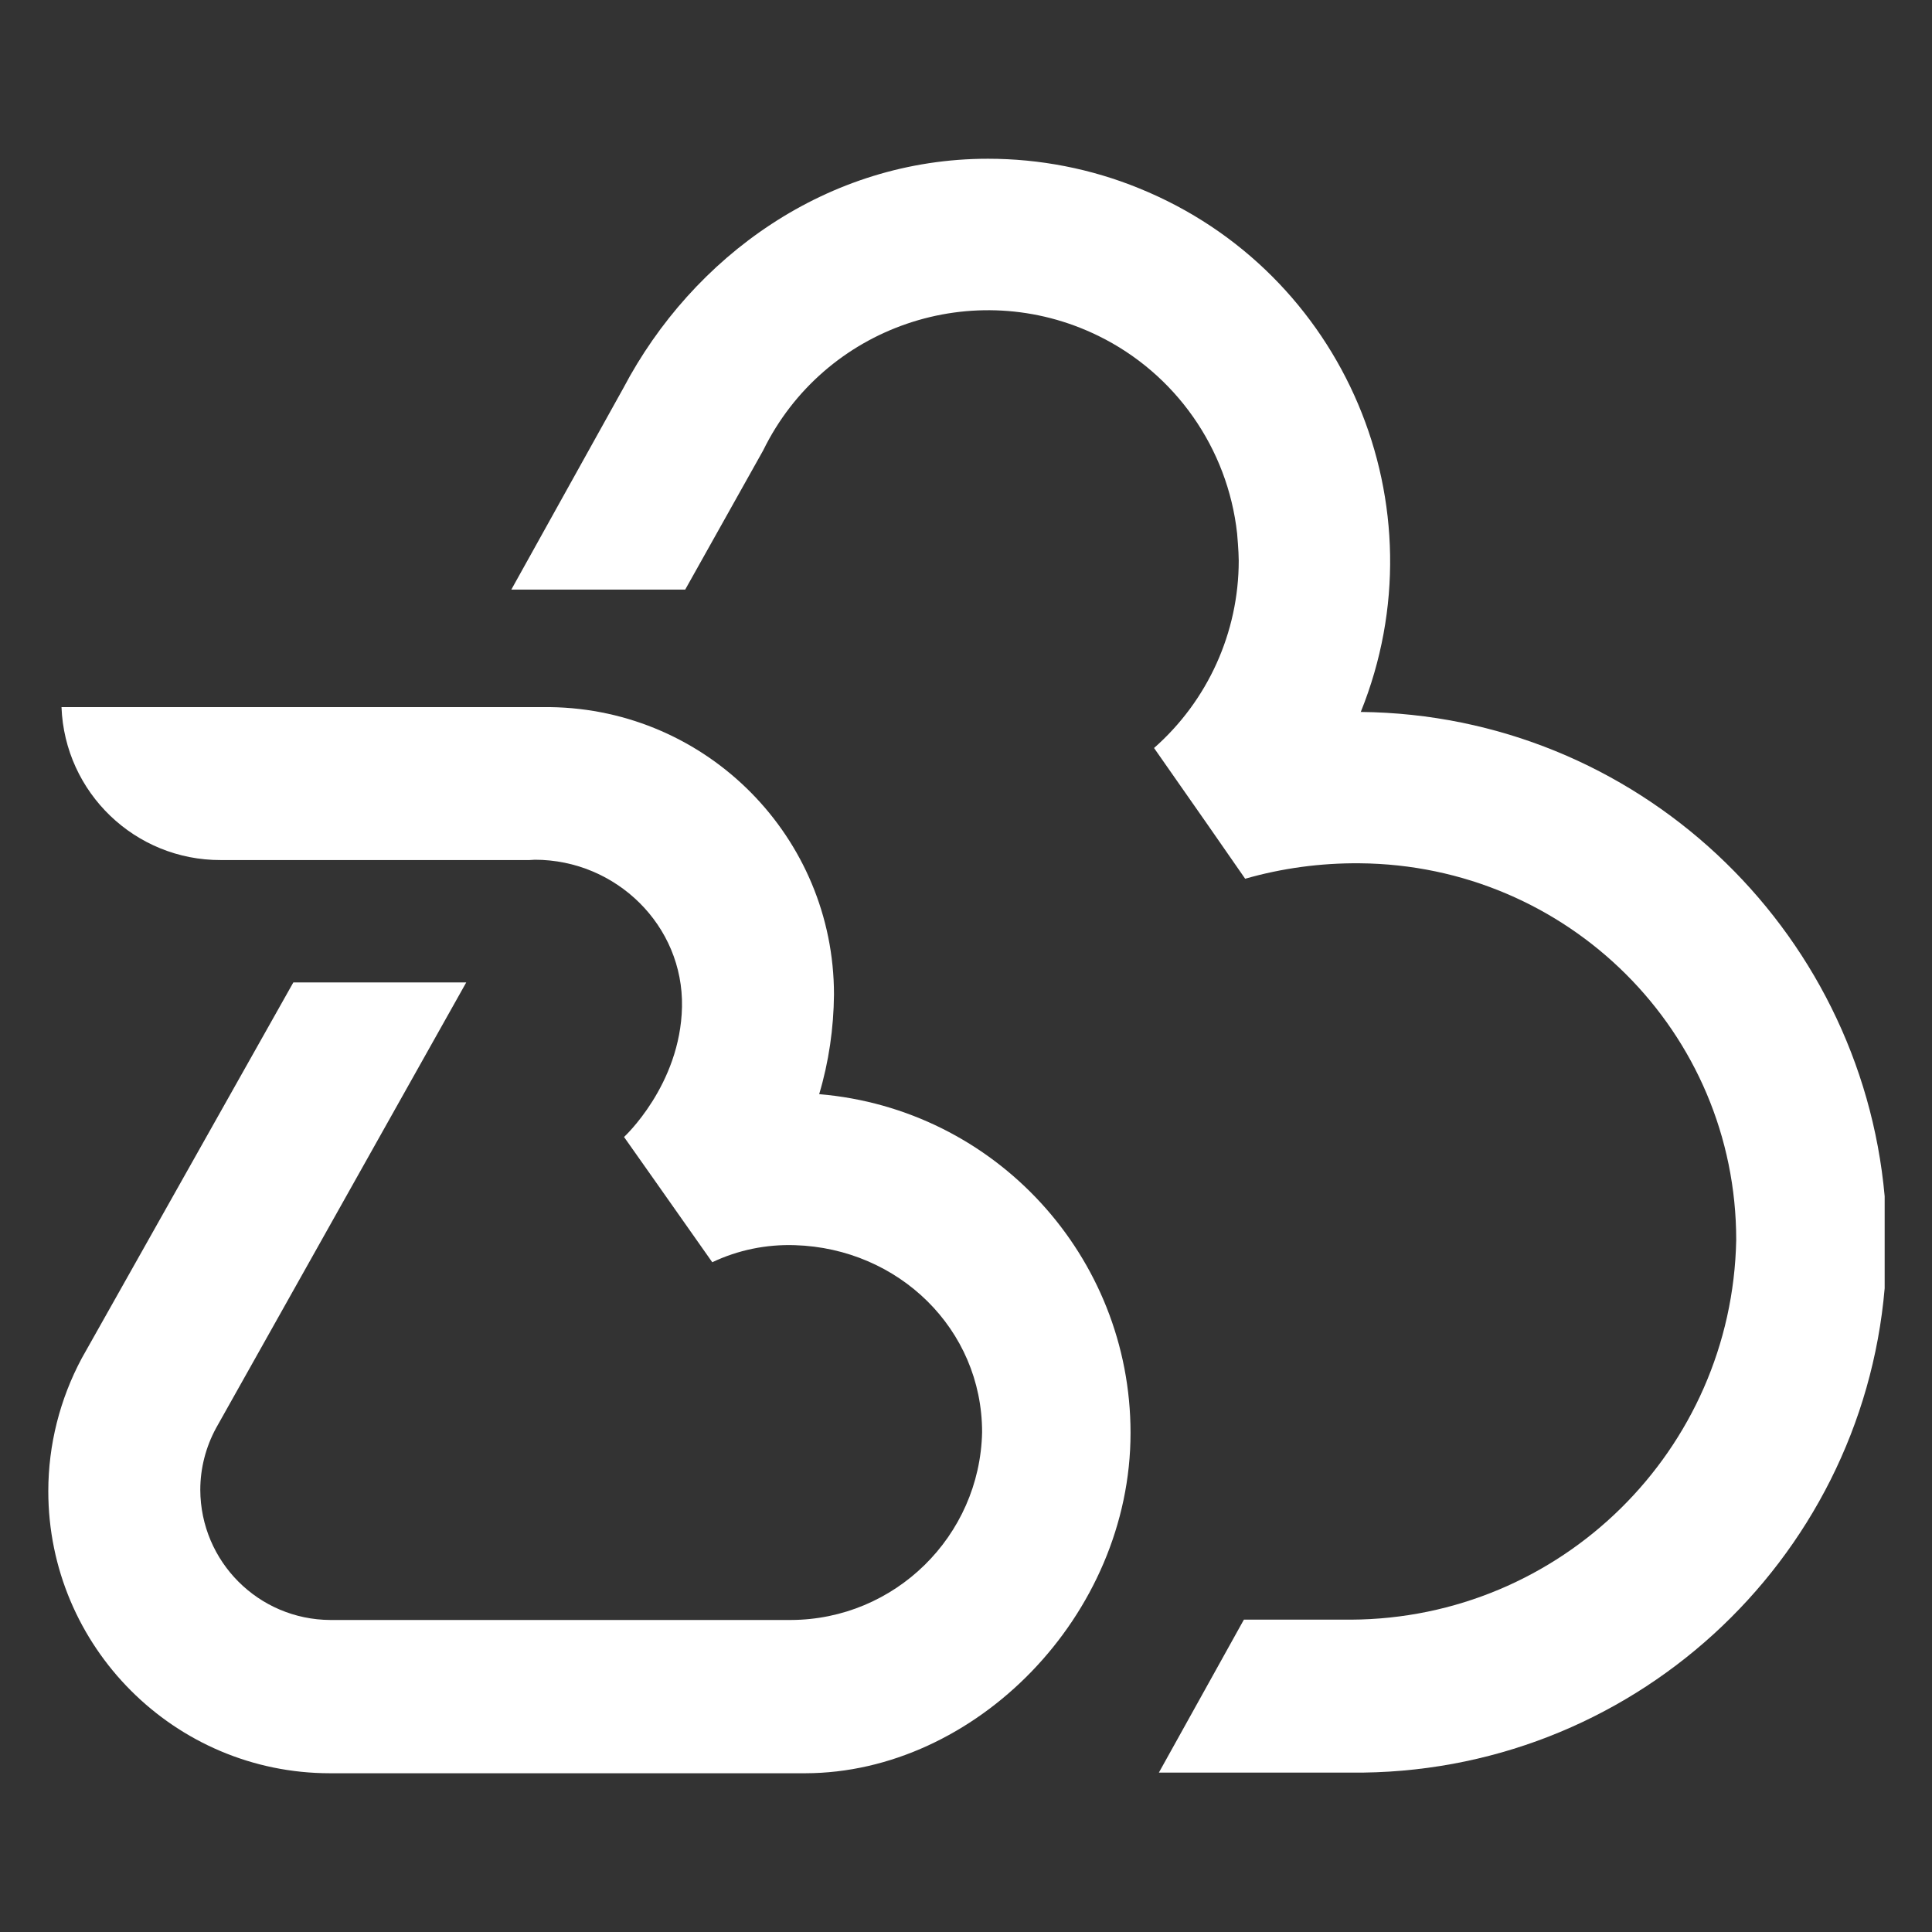
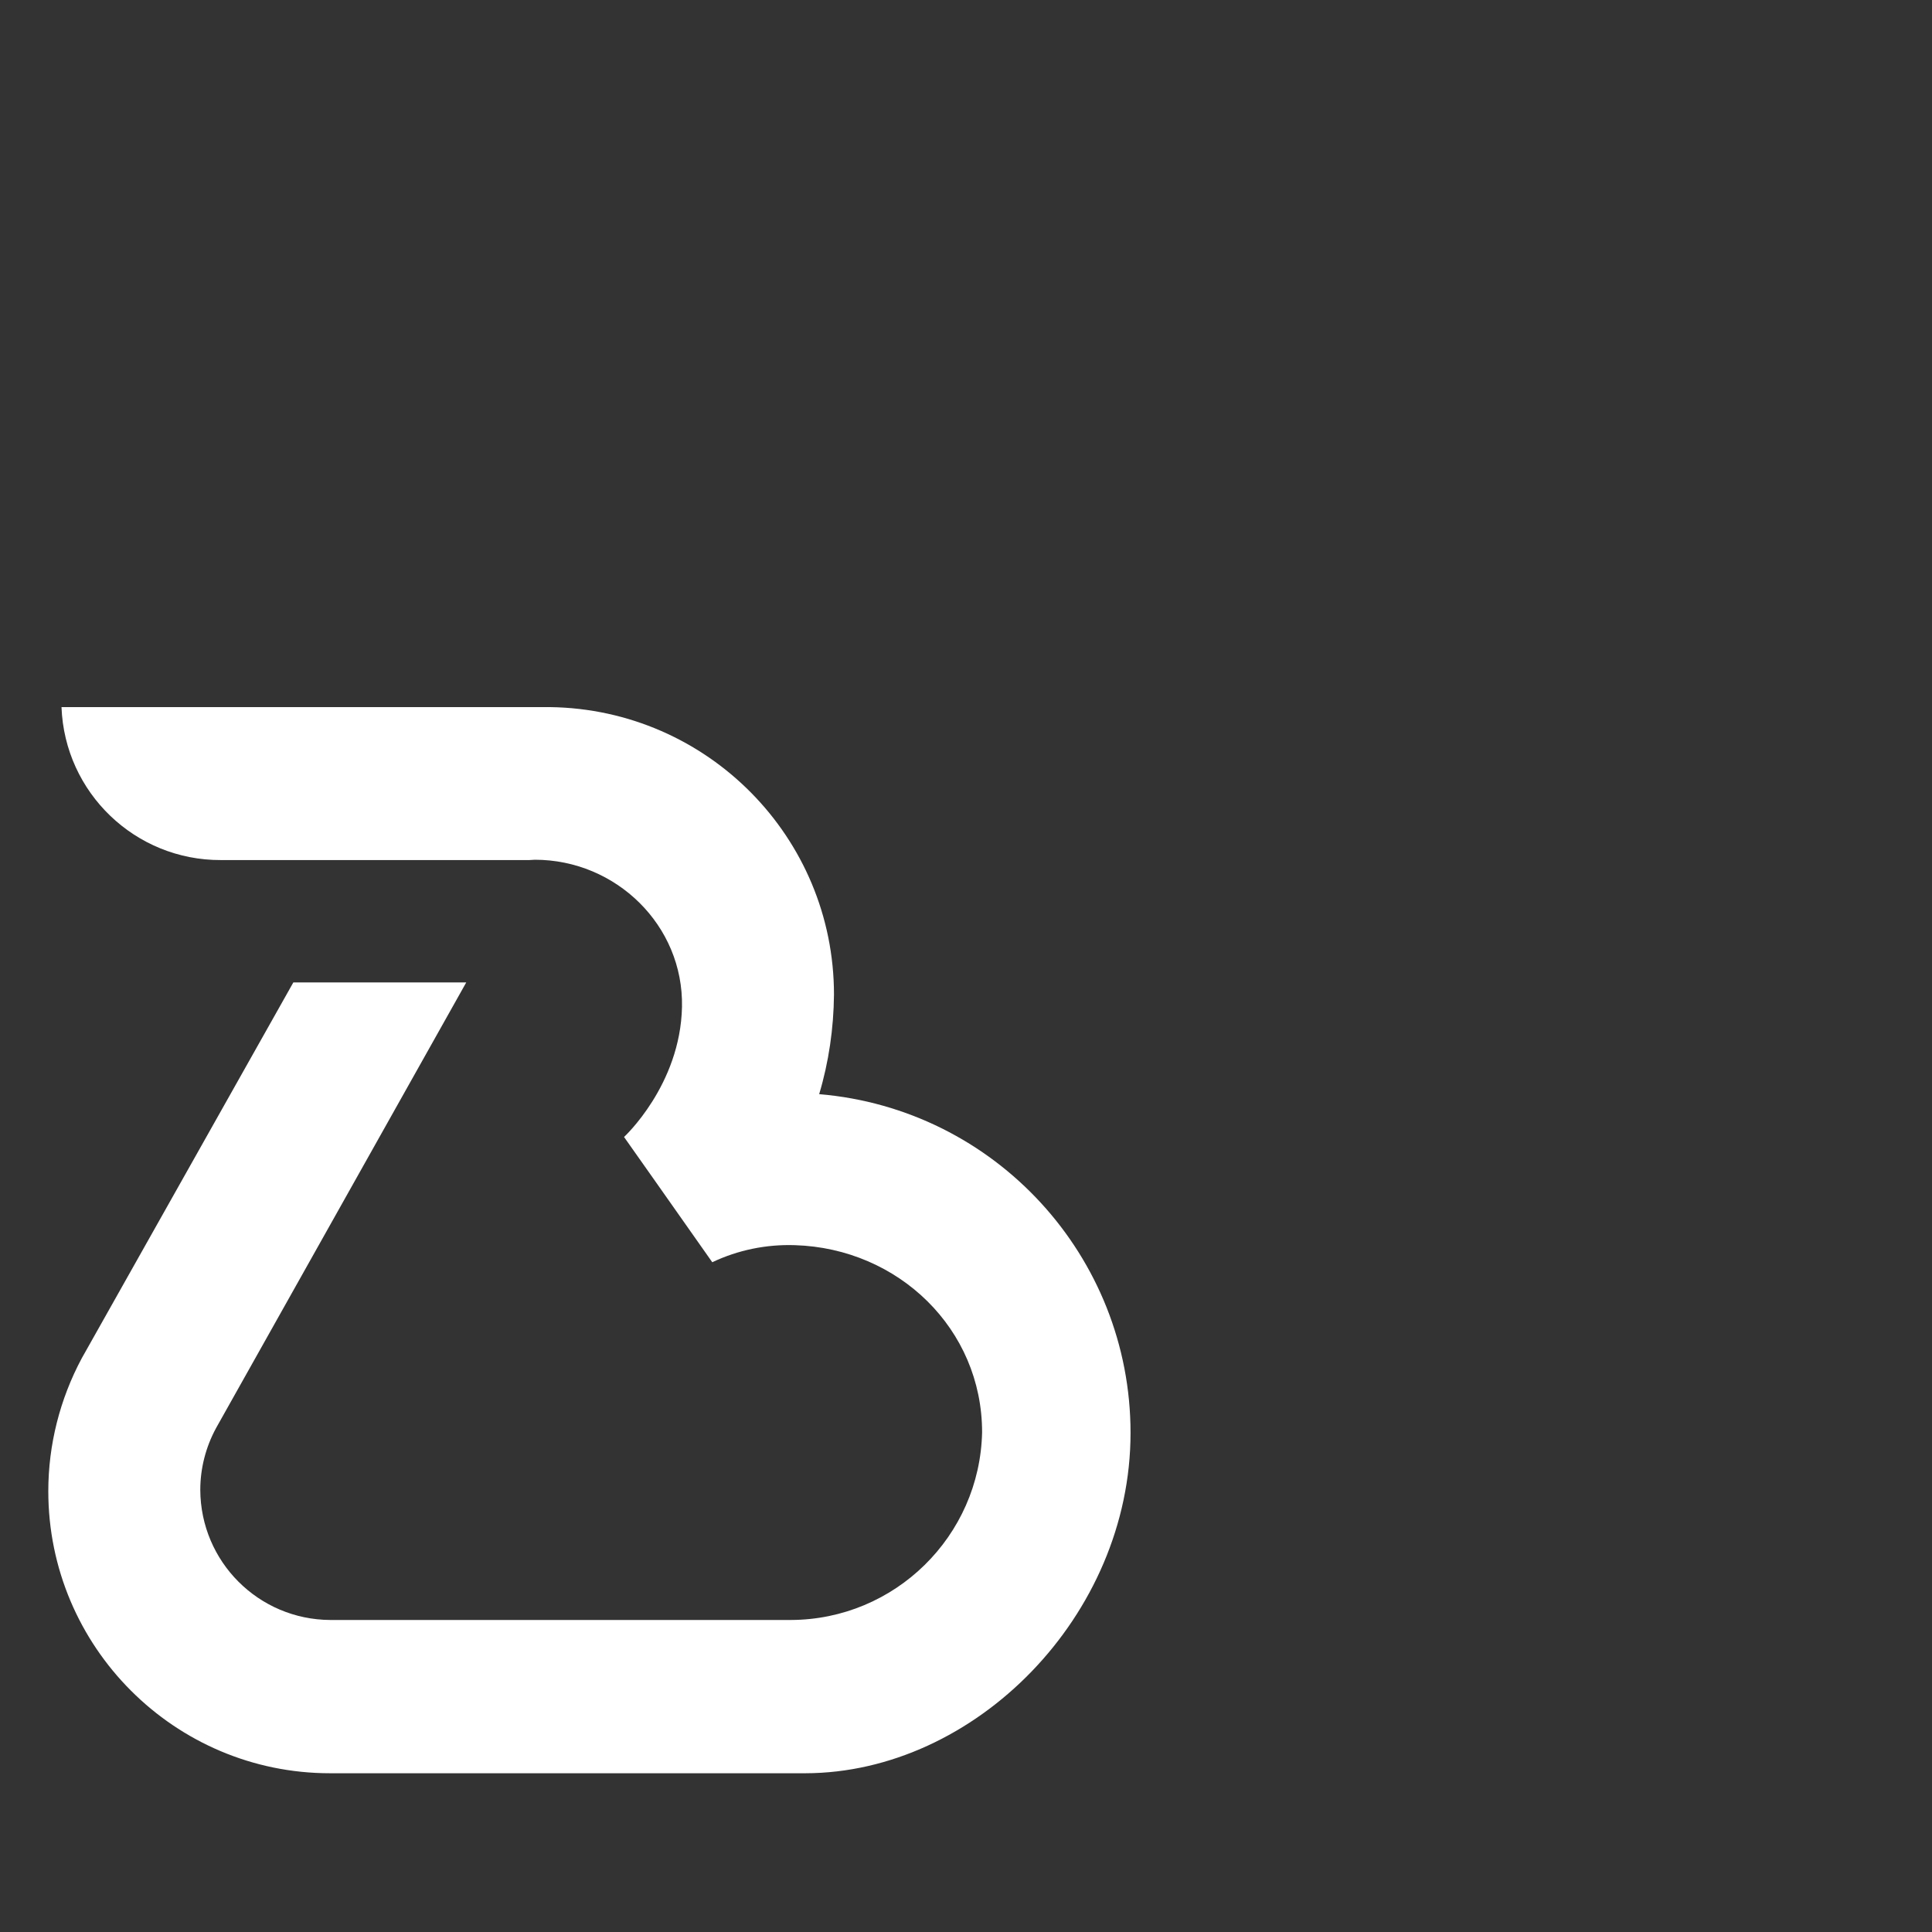
<svg xmlns="http://www.w3.org/2000/svg" version="1.0" id="Layer_2" x="0px" y="0px" width="600px" height="600px" viewBox="0 0 600 600" enable-background="new 0 0 600 600" xml:space="preserve">
  <rect x="0" y="0" width="600" height="600" fill="#333333" stroke="none" />
  <g>
    <path fill="#FFFFFF" d="M254.4,339.8c3-10,4.5-20.5,4.6-30.9c0-48.9-39.3-88.6-88.1-89.3H19.1c1,26.6,22.9,47.6,49.5,47.5h95.8   l1.7-0.1c25.2,0,46.2,20.4,45.7,45.7c-0.5,24.3-18,40.4-18,40.4l9.1,12.9l18.3,26c8-3.8,16.8-5.6,25.7-5.3   c32.1,1,58.1,26,58.1,58.1c-0.7,32.3-27.1,58.2-59.4,58.3h-143C80.3,503,62.3,485,62.2,462.7c0-6.7,1.7-13.3,4.9-19.2l77.7-138.4   H91.1L25.4,421.8C18.6,434.5,15,448.7,15,463.1c0,48.3,39.2,87.6,87.5,87.6h147.6c52.7-0.1,101-48.9,101-105.7   C351.1,390.2,309.1,344.4,254.4,339.8z" />
-     <path fill="#FFFFFF" d="M422.6,221.1C422.5,221.1,422.5,221.1,422.6,221.1c-0.1,0-0.1,0.1-0.1,0.1l0-0.1   C422.5,221.1,422.5,221.1,422.6,221.1c25.8-63.9-5-136.7-68.8-162.6c-14.9-6.1-30.9-9.2-47-9.2c-49.9,0-91.7,30.4-113.2,71.2   l-34.8,62.6h54l24.2-43.2c18.9-38.6,65.5-54.5,104.1-35.6c23.9,11.7,40.2,34.9,43.1,61.4c0,0,0.5,5.6,0.5,8.4   c0,22.3-9.6,43.5-26.3,58.2l16.7,23.9l11.6,16.7c11.5-3.3,23.5-4.9,35.5-4.8c64.7,0.5,117,52.4,117,117   c-1.3,65.3-54.4,117.6-119.7,117.9h-33.2l-26.4,47.5h59.5c86.8,0.9,158.6-65.4,165.9-150.4v-28.6   C577.8,288.1,508.2,222,422.6,221.1z" />
  </g>
</svg>